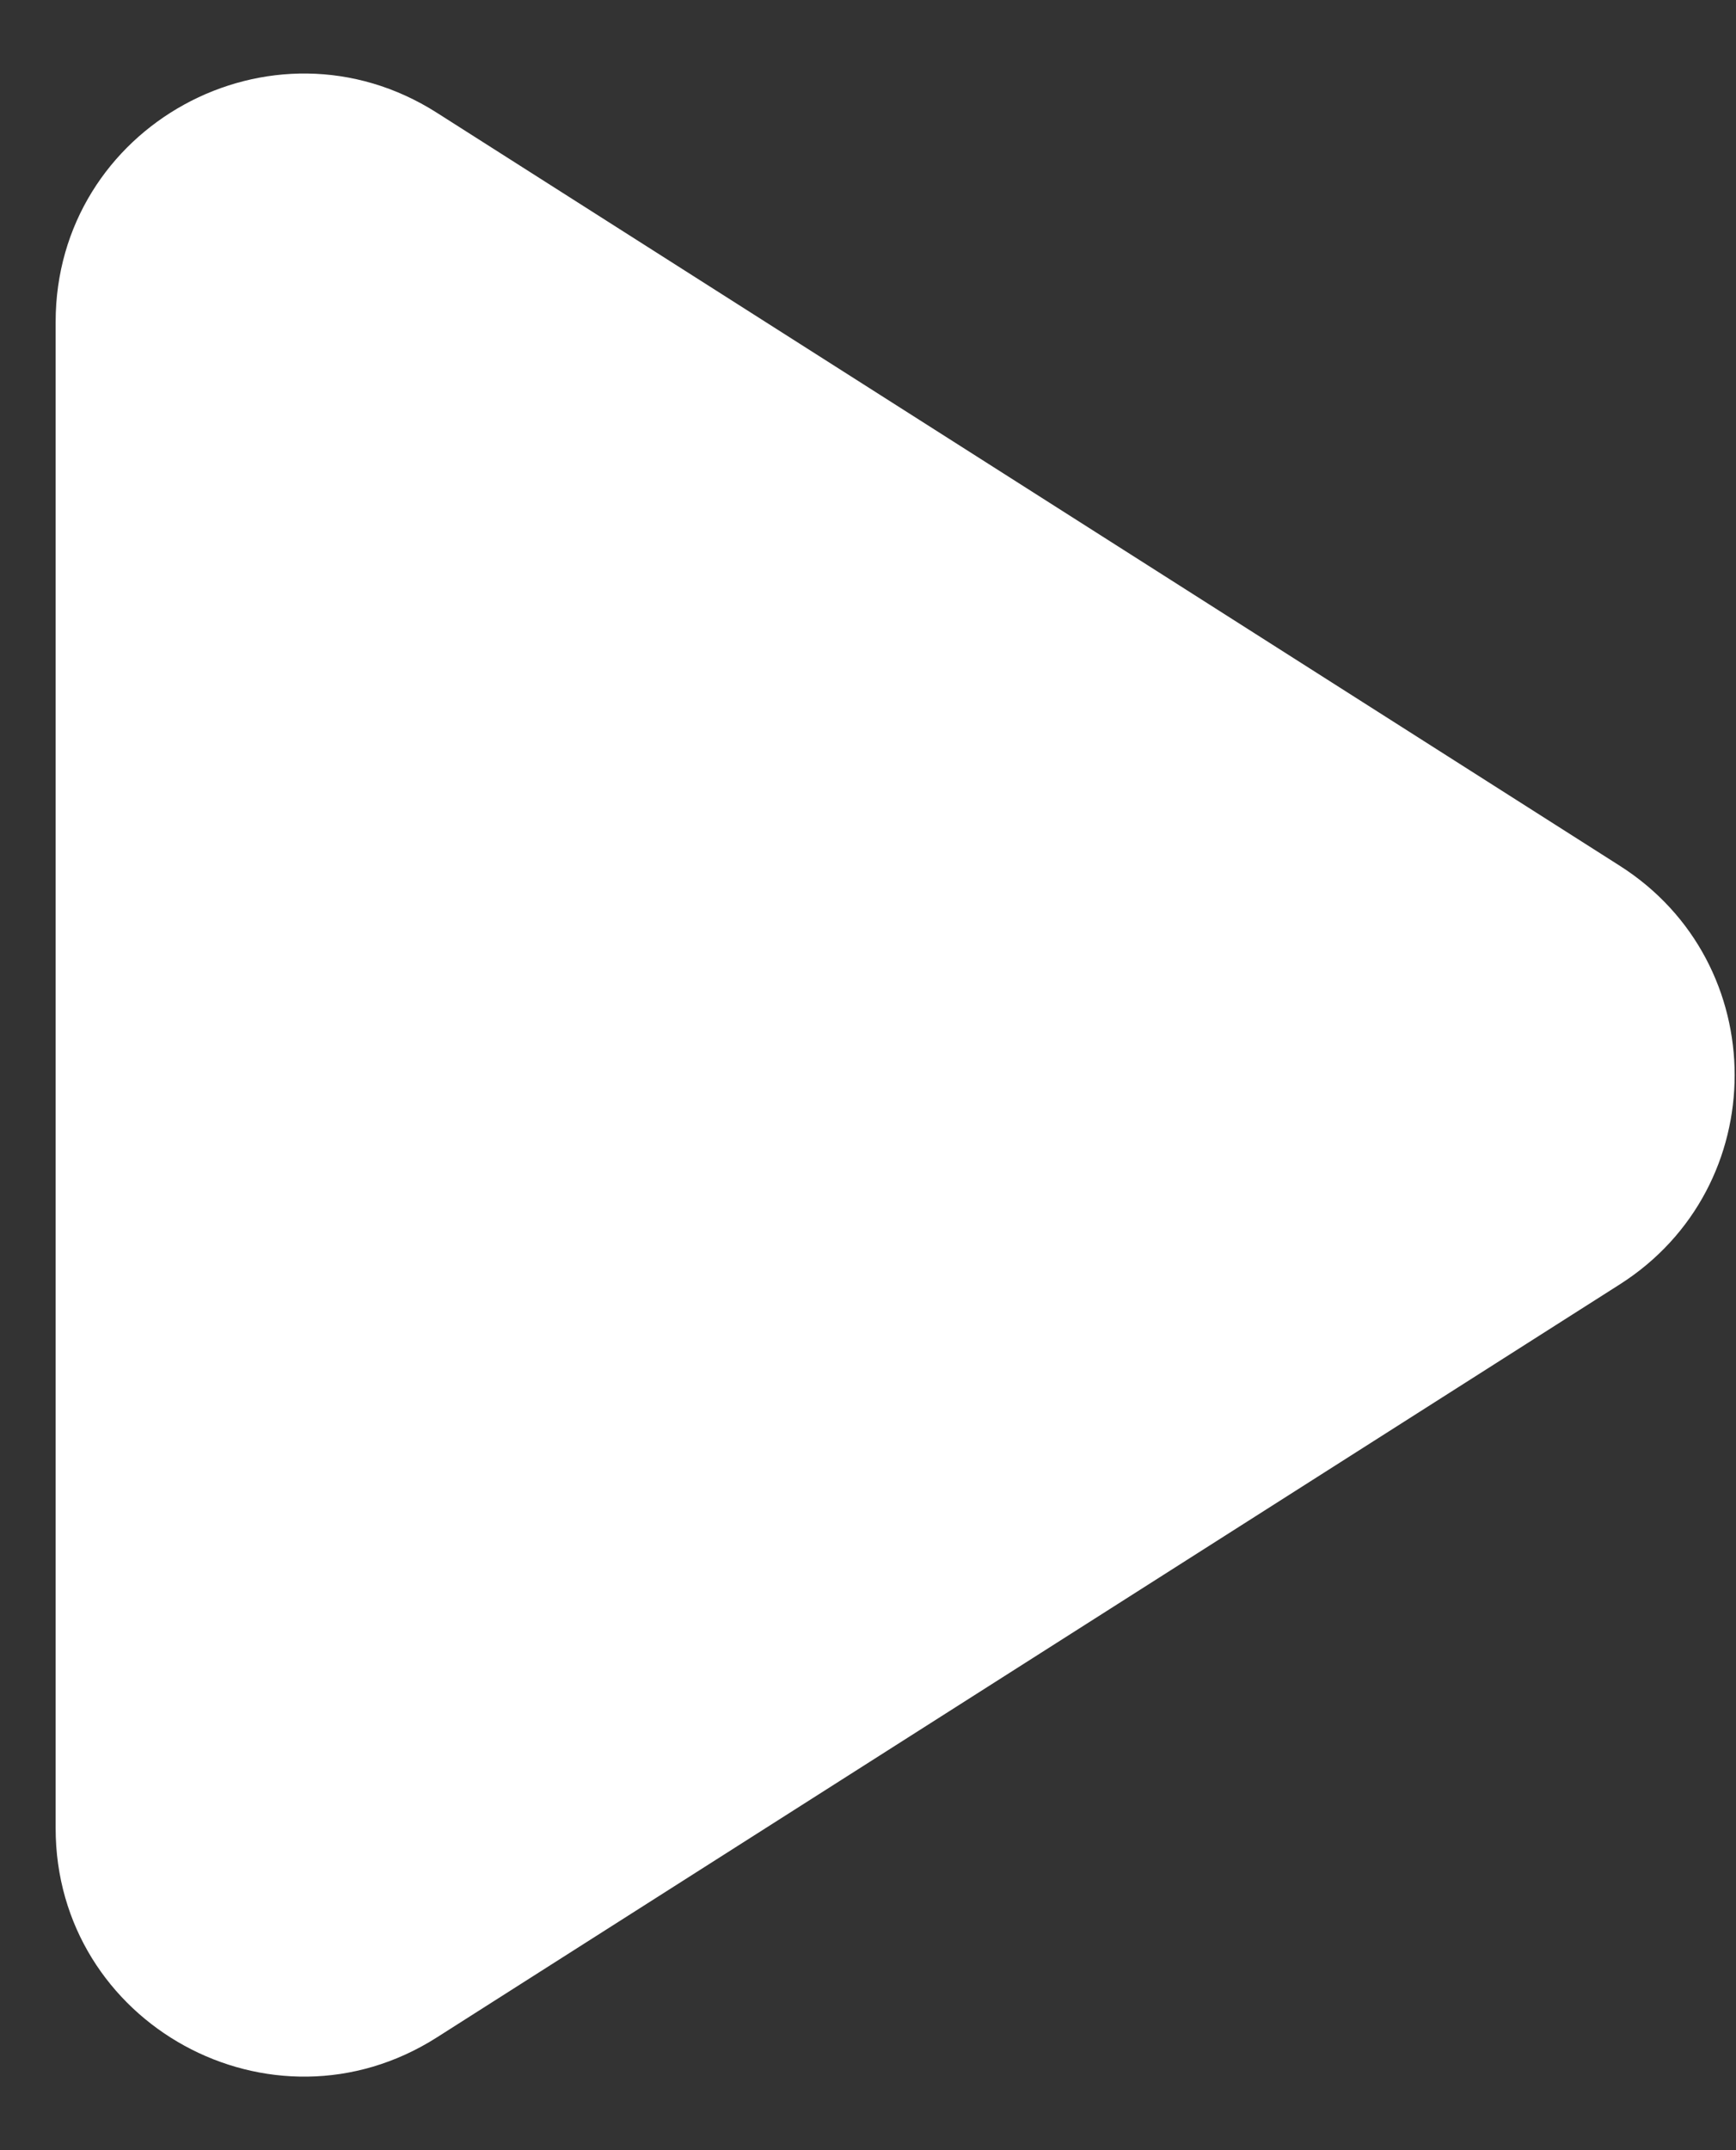
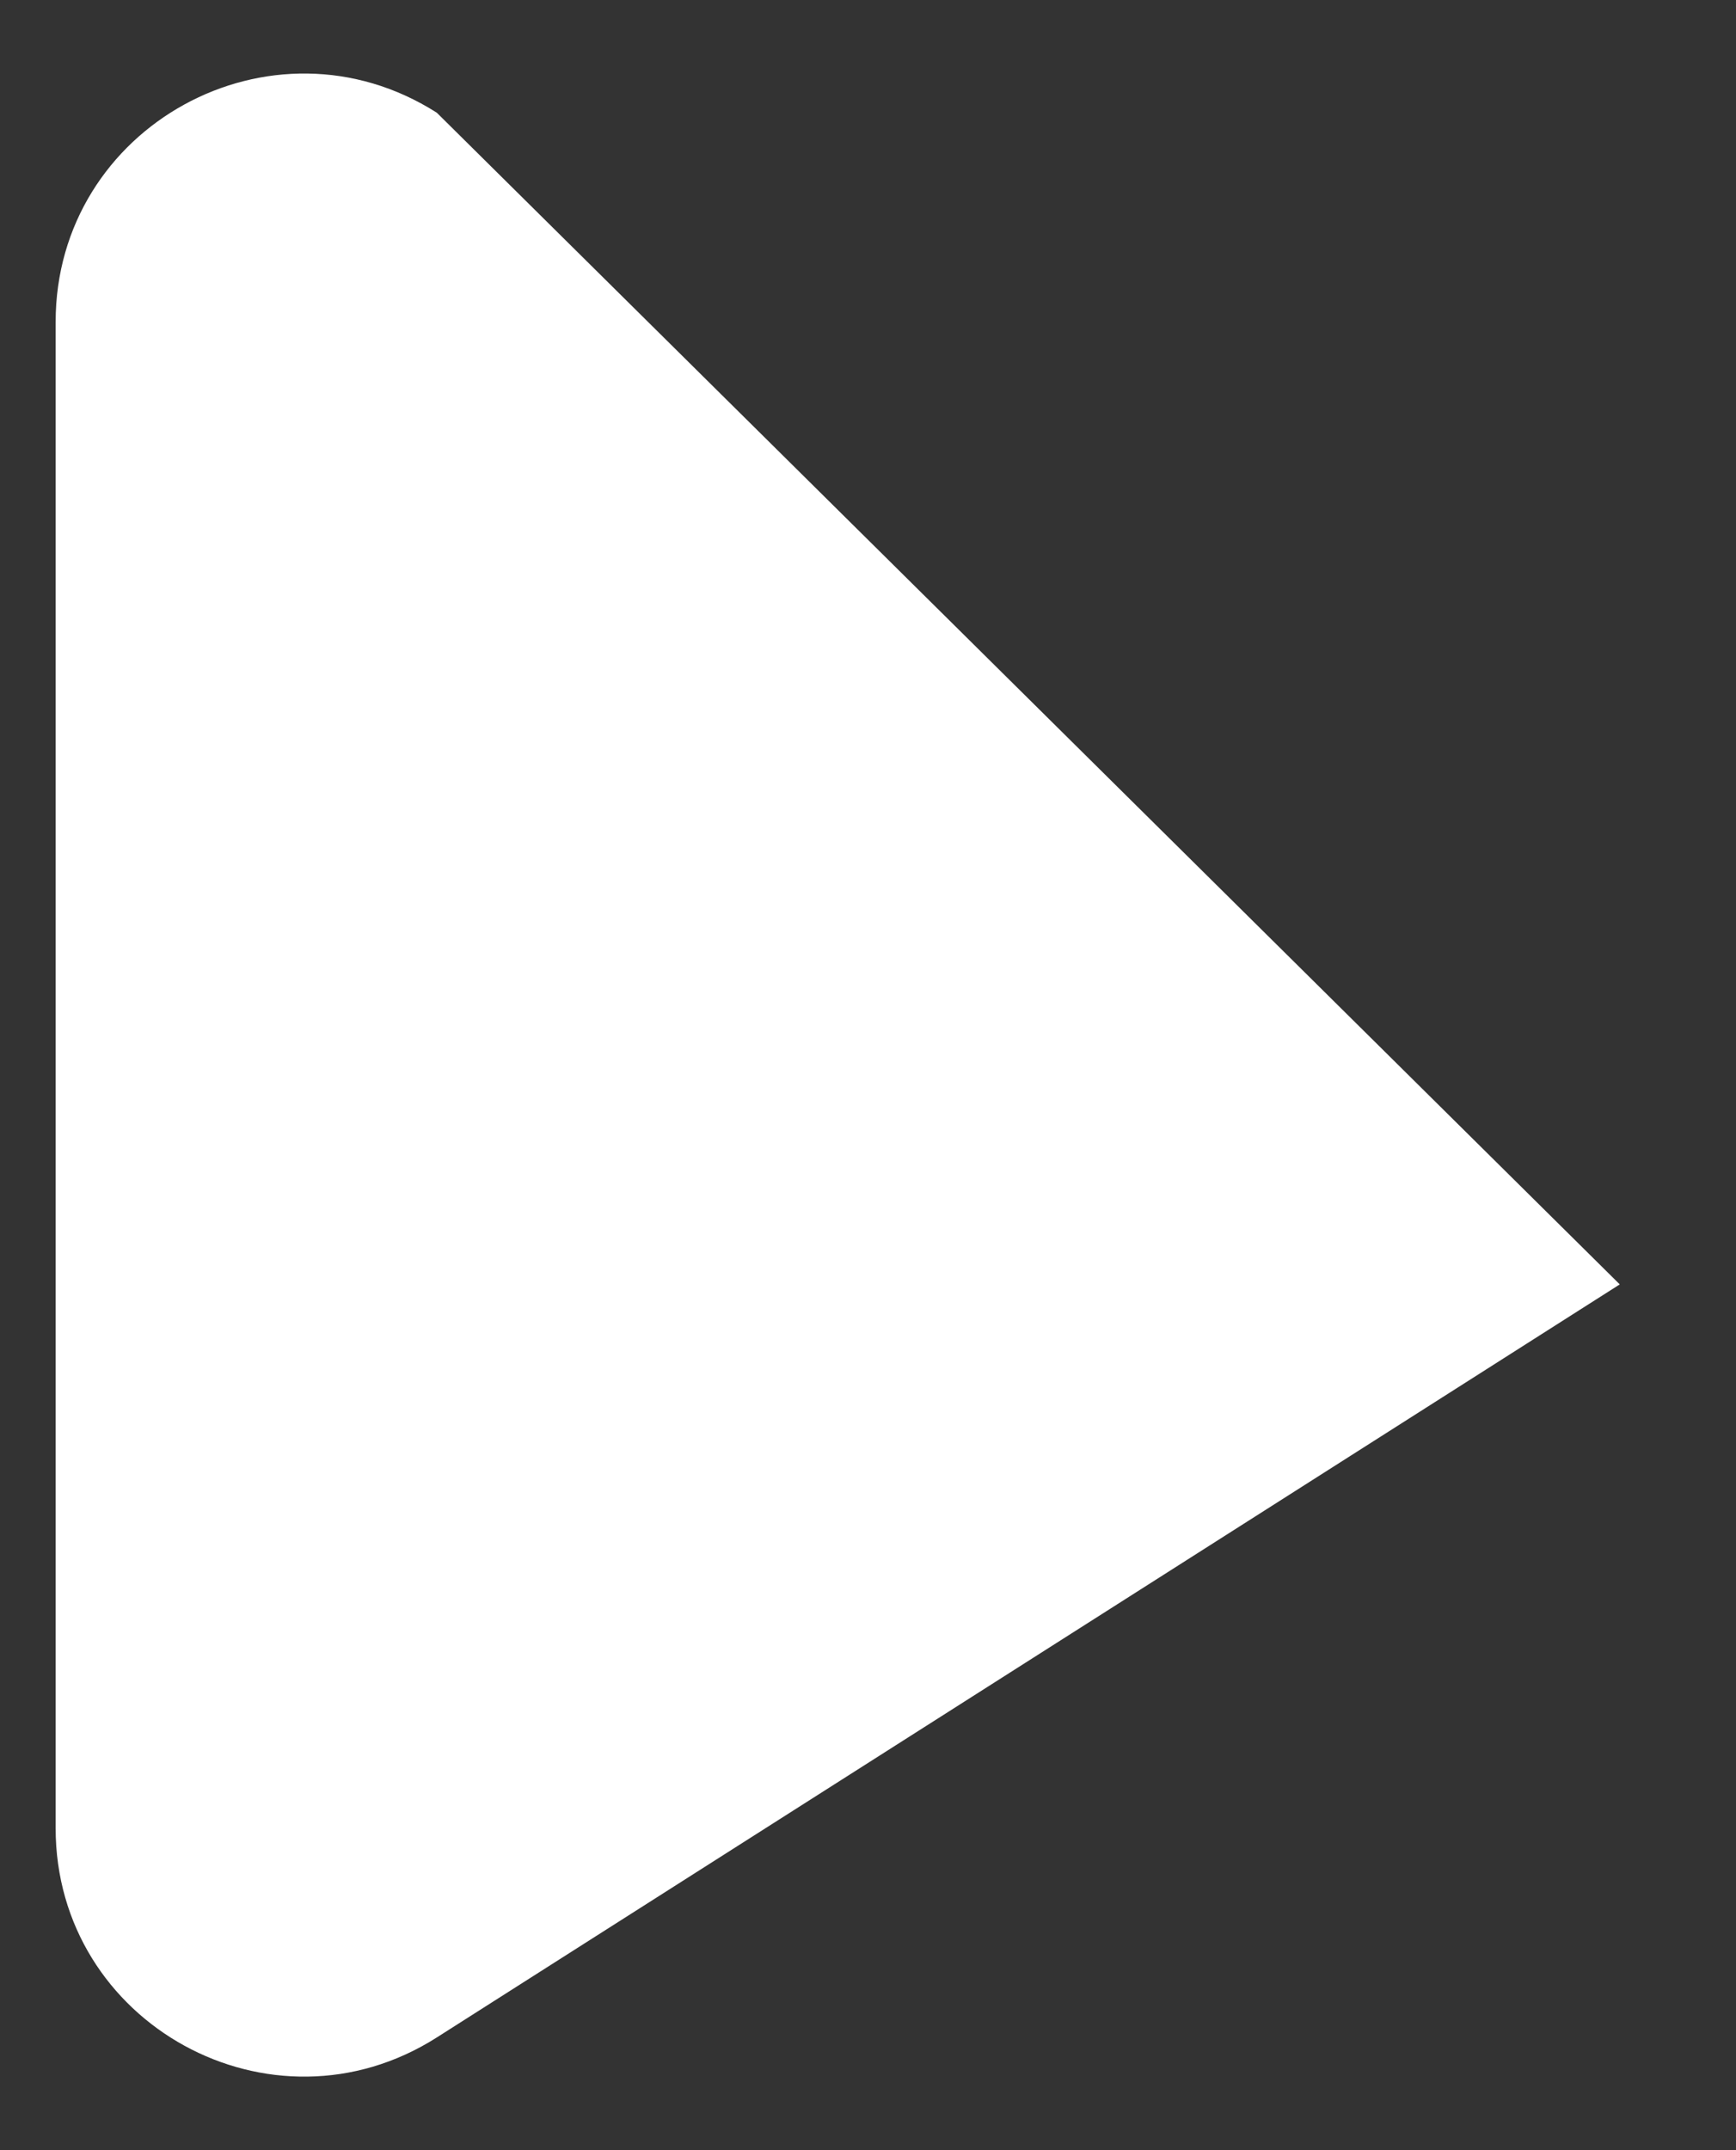
<svg xmlns="http://www.w3.org/2000/svg" width="21" height="26" viewBox="0 0 21 26" fill="none">
  <rect x="0" y="0" width="21" height="26" fill="#333333" stroke="none" />
-   <path d="M5.284 1.363C3.287 0.092 0.673 1.526 0.673 3.894V22.106C0.673 24.474 3.287 25.908 5.284 24.637L19.594 15.531C21.447 14.352 21.447 11.648 19.594 10.469L5.284 1.363Z" fill="white" />
+   <path d="M5.284 1.363C3.287 0.092 0.673 1.526 0.673 3.894V22.106C0.673 24.474 3.287 25.908 5.284 24.637L19.594 15.531L5.284 1.363Z" fill="white" />
</svg>